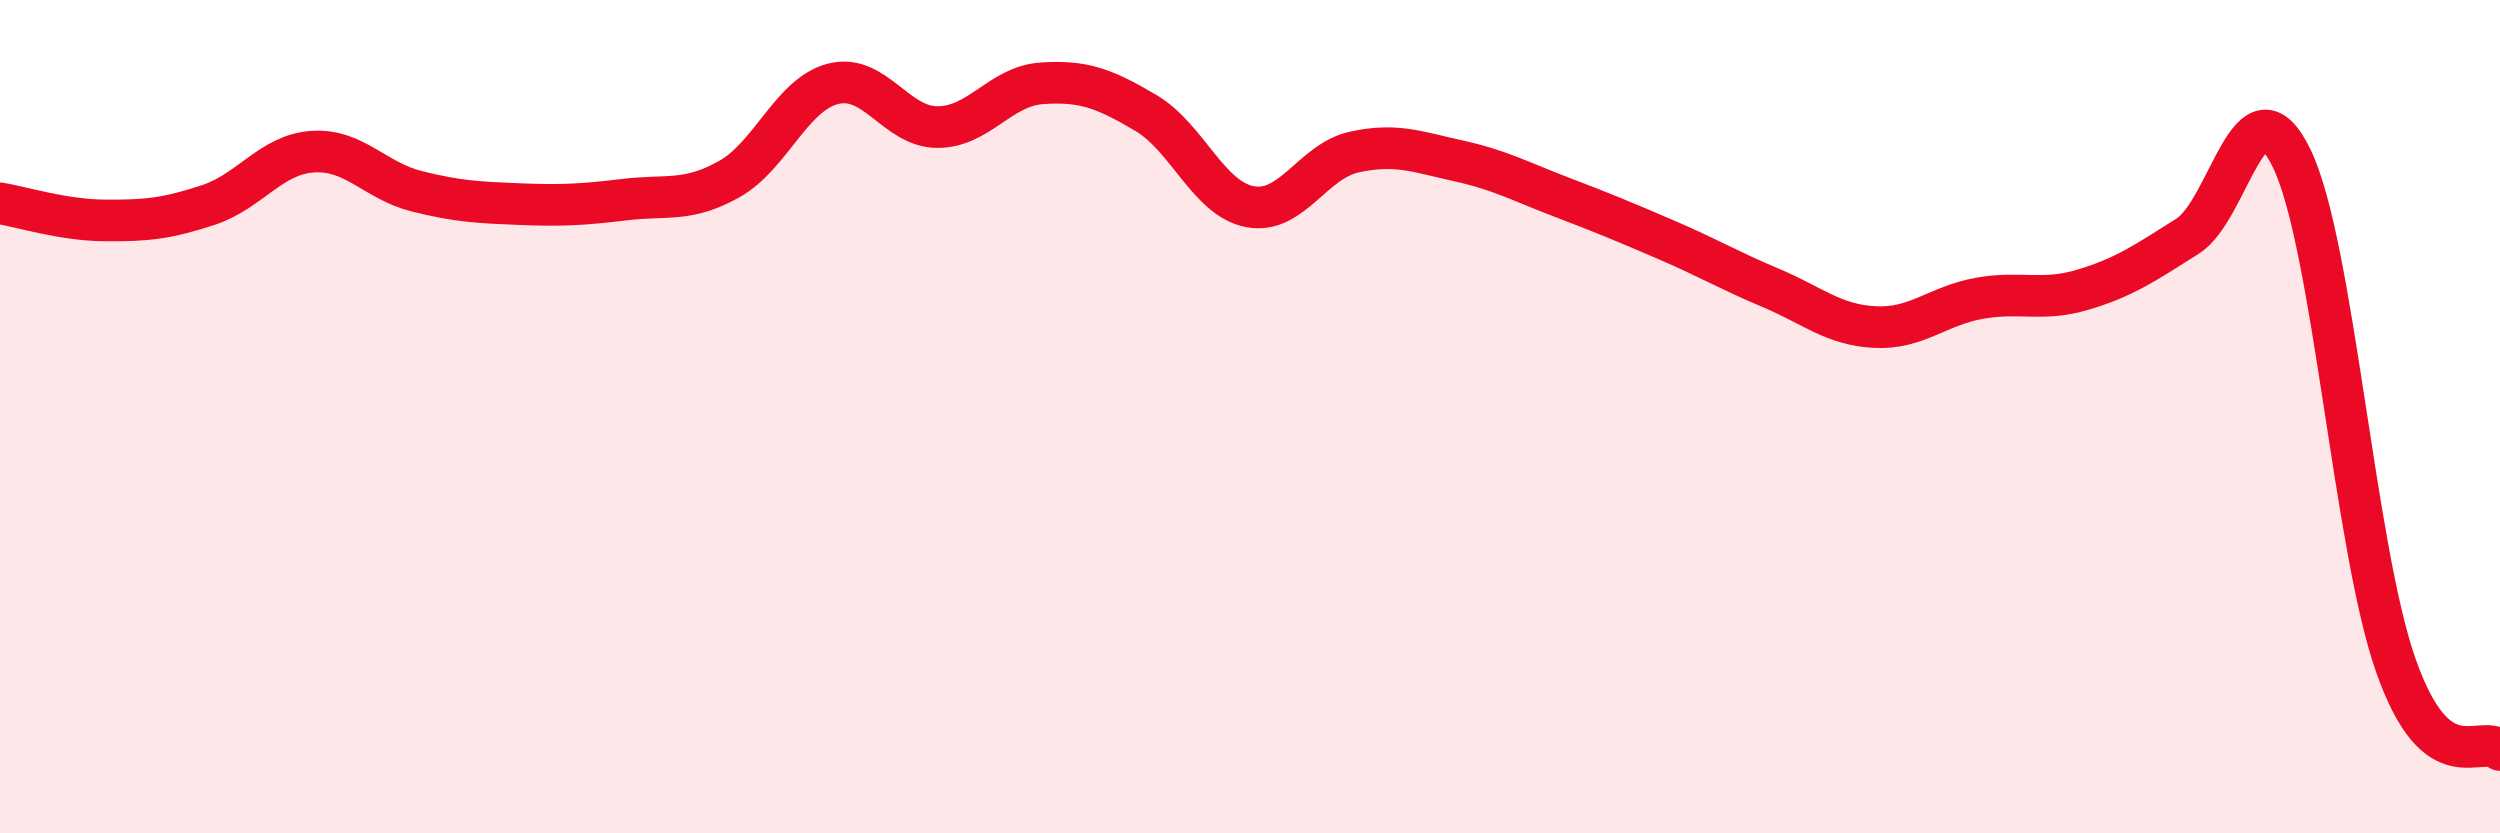
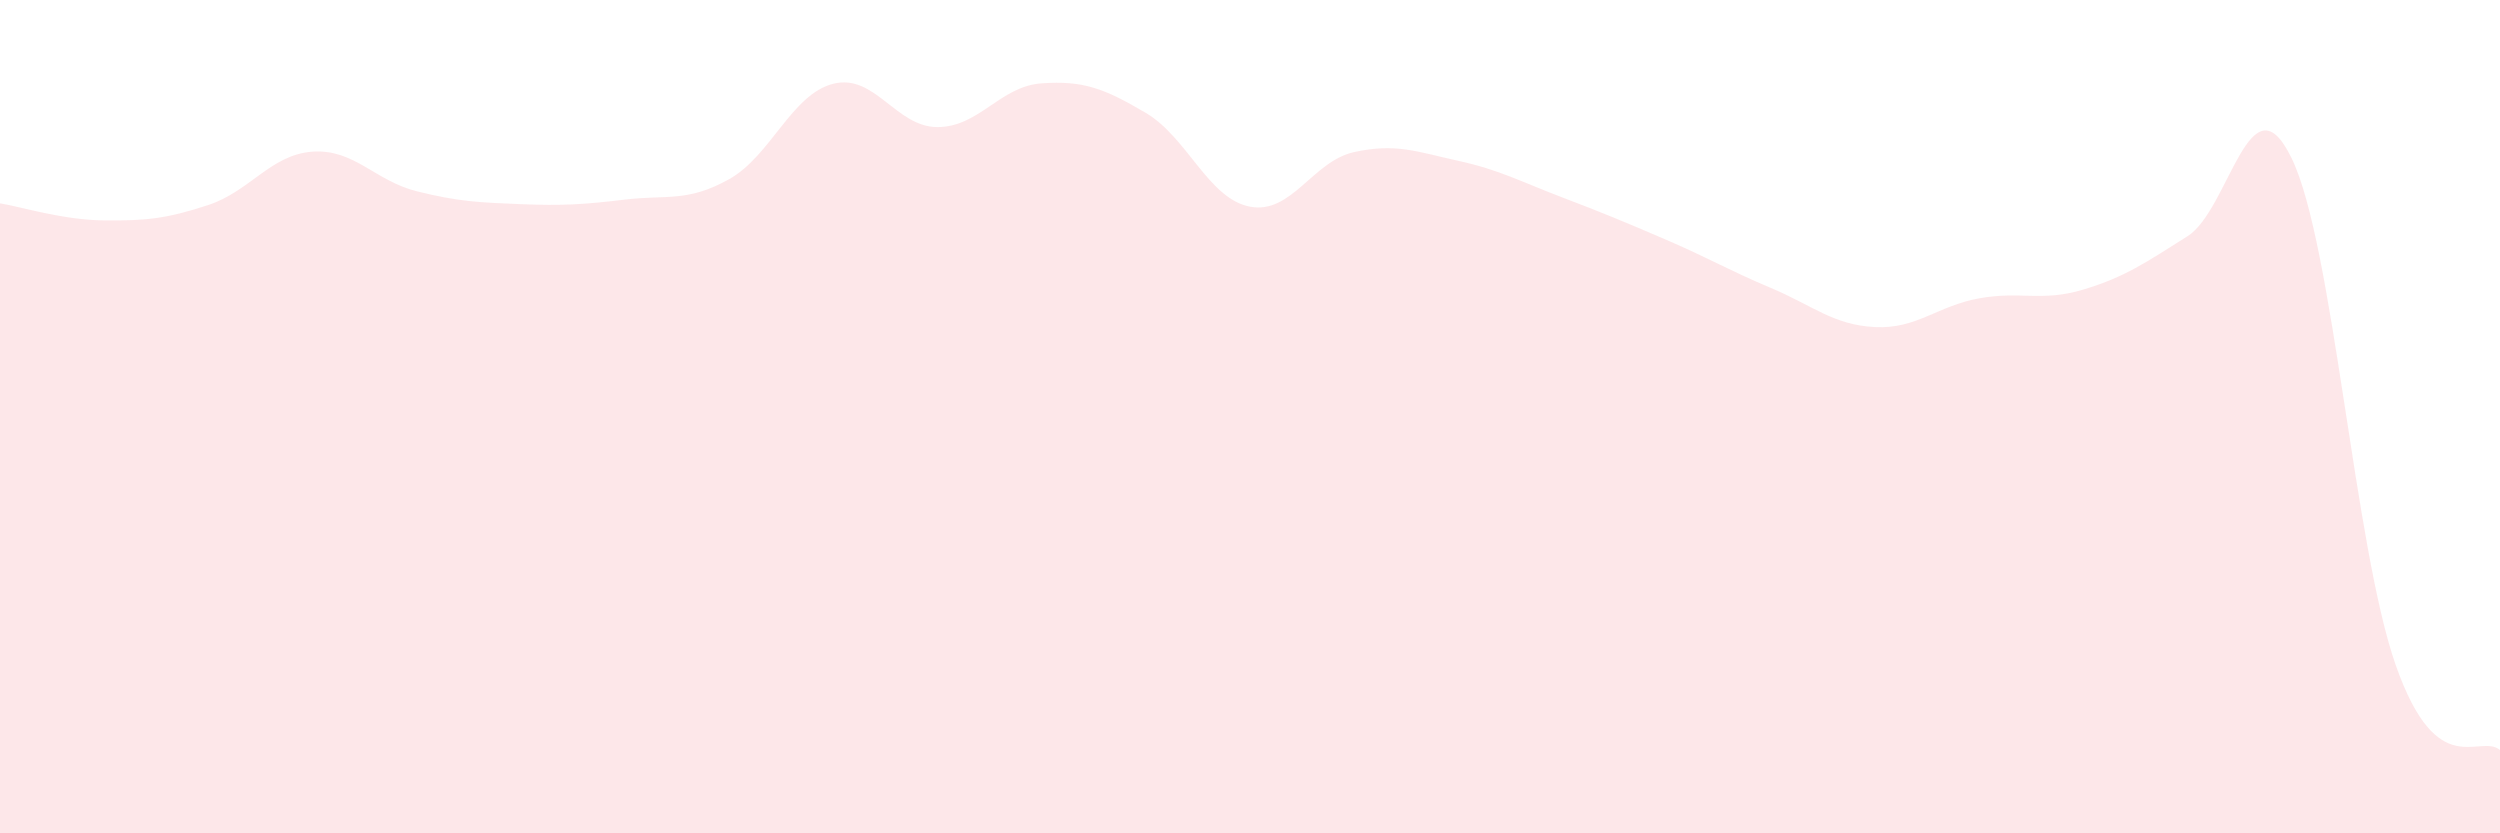
<svg xmlns="http://www.w3.org/2000/svg" width="60" height="20" viewBox="0 0 60 20">
  <path d="M 0,4.88 C 0.5,4.96 1.5,5.28 2.5,5.29 C 3.5,5.3 4,5.25 5,4.92 C 6,4.59 6.5,3.71 7.5,3.64 C 8.5,3.57 9,4.34 10,4.59 C 11,4.84 11.5,4.86 12.5,4.9 C 13.5,4.94 14,4.91 15,4.79 C 16,4.67 16.5,4.86 17.5,4.3 C 18.5,3.74 19,2.26 20,2.01 C 21,1.76 21.5,3.05 22.5,3.05 C 23.5,3.05 24,2.07 25,2 C 26,1.93 26.5,2.12 27.5,2.71 C 28.5,3.3 29,4.77 30,4.96 C 31,5.15 31.5,3.87 32.5,3.65 C 33.5,3.43 34,3.64 35,3.86 C 36,4.08 36.5,4.36 37.5,4.74 C 38.5,5.12 39,5.33 40,5.76 C 41,6.19 41.5,6.49 42.5,6.91 C 43.5,7.33 44,7.8 45,7.85 C 46,7.9 46.5,7.34 47.5,7.16 C 48.5,6.98 49,7.25 50,6.95 C 51,6.65 51.5,6.3 52.5,5.67 C 53.5,5.04 54,1.74 55,3.8 C 56,5.86 56.5,13.13 57.5,15.97 C 58.5,18.81 59.5,17.59 60,18L60 20L0 20Z" fill="#EB0A25" opacity="0.1" stroke-linecap="round" stroke-linejoin="round" />
-   <path d="M 0,4.88 C 0.5,4.96 1.5,5.28 2.5,5.29 C 3.5,5.3 4,5.25 5,4.92 C 6,4.59 6.5,3.71 7.5,3.64 C 8.5,3.57 9,4.34 10,4.59 C 11,4.84 11.5,4.86 12.5,4.9 C 13.5,4.94 14,4.91 15,4.79 C 16,4.67 16.5,4.86 17.5,4.3 C 18.5,3.74 19,2.26 20,2.01 C 21,1.76 21.5,3.05 22.5,3.05 C 23.5,3.05 24,2.07 25,2 C 26,1.93 26.5,2.12 27.5,2.71 C 28.5,3.3 29,4.77 30,4.96 C 31,5.15 31.5,3.87 32.5,3.65 C 33.5,3.43 34,3.64 35,3.86 C 36,4.08 36.5,4.36 37.5,4.74 C 38.5,5.12 39,5.33 40,5.76 C 41,6.19 41.5,6.49 42.5,6.91 C 43.5,7.33 44,7.8 45,7.85 C 46,7.9 46.5,7.34 47.5,7.16 C 48.5,6.98 49,7.25 50,6.95 C 51,6.65 51.5,6.3 52.5,5.67 C 53.5,5.04 54,1.74 55,3.8 C 56,5.86 56.5,13.13 57.5,15.97 C 58.5,18.81 59.5,17.59 60,18" stroke="#EB0A25" stroke-width="1" fill="none" stroke-linecap="round" stroke-linejoin="round" />
</svg>